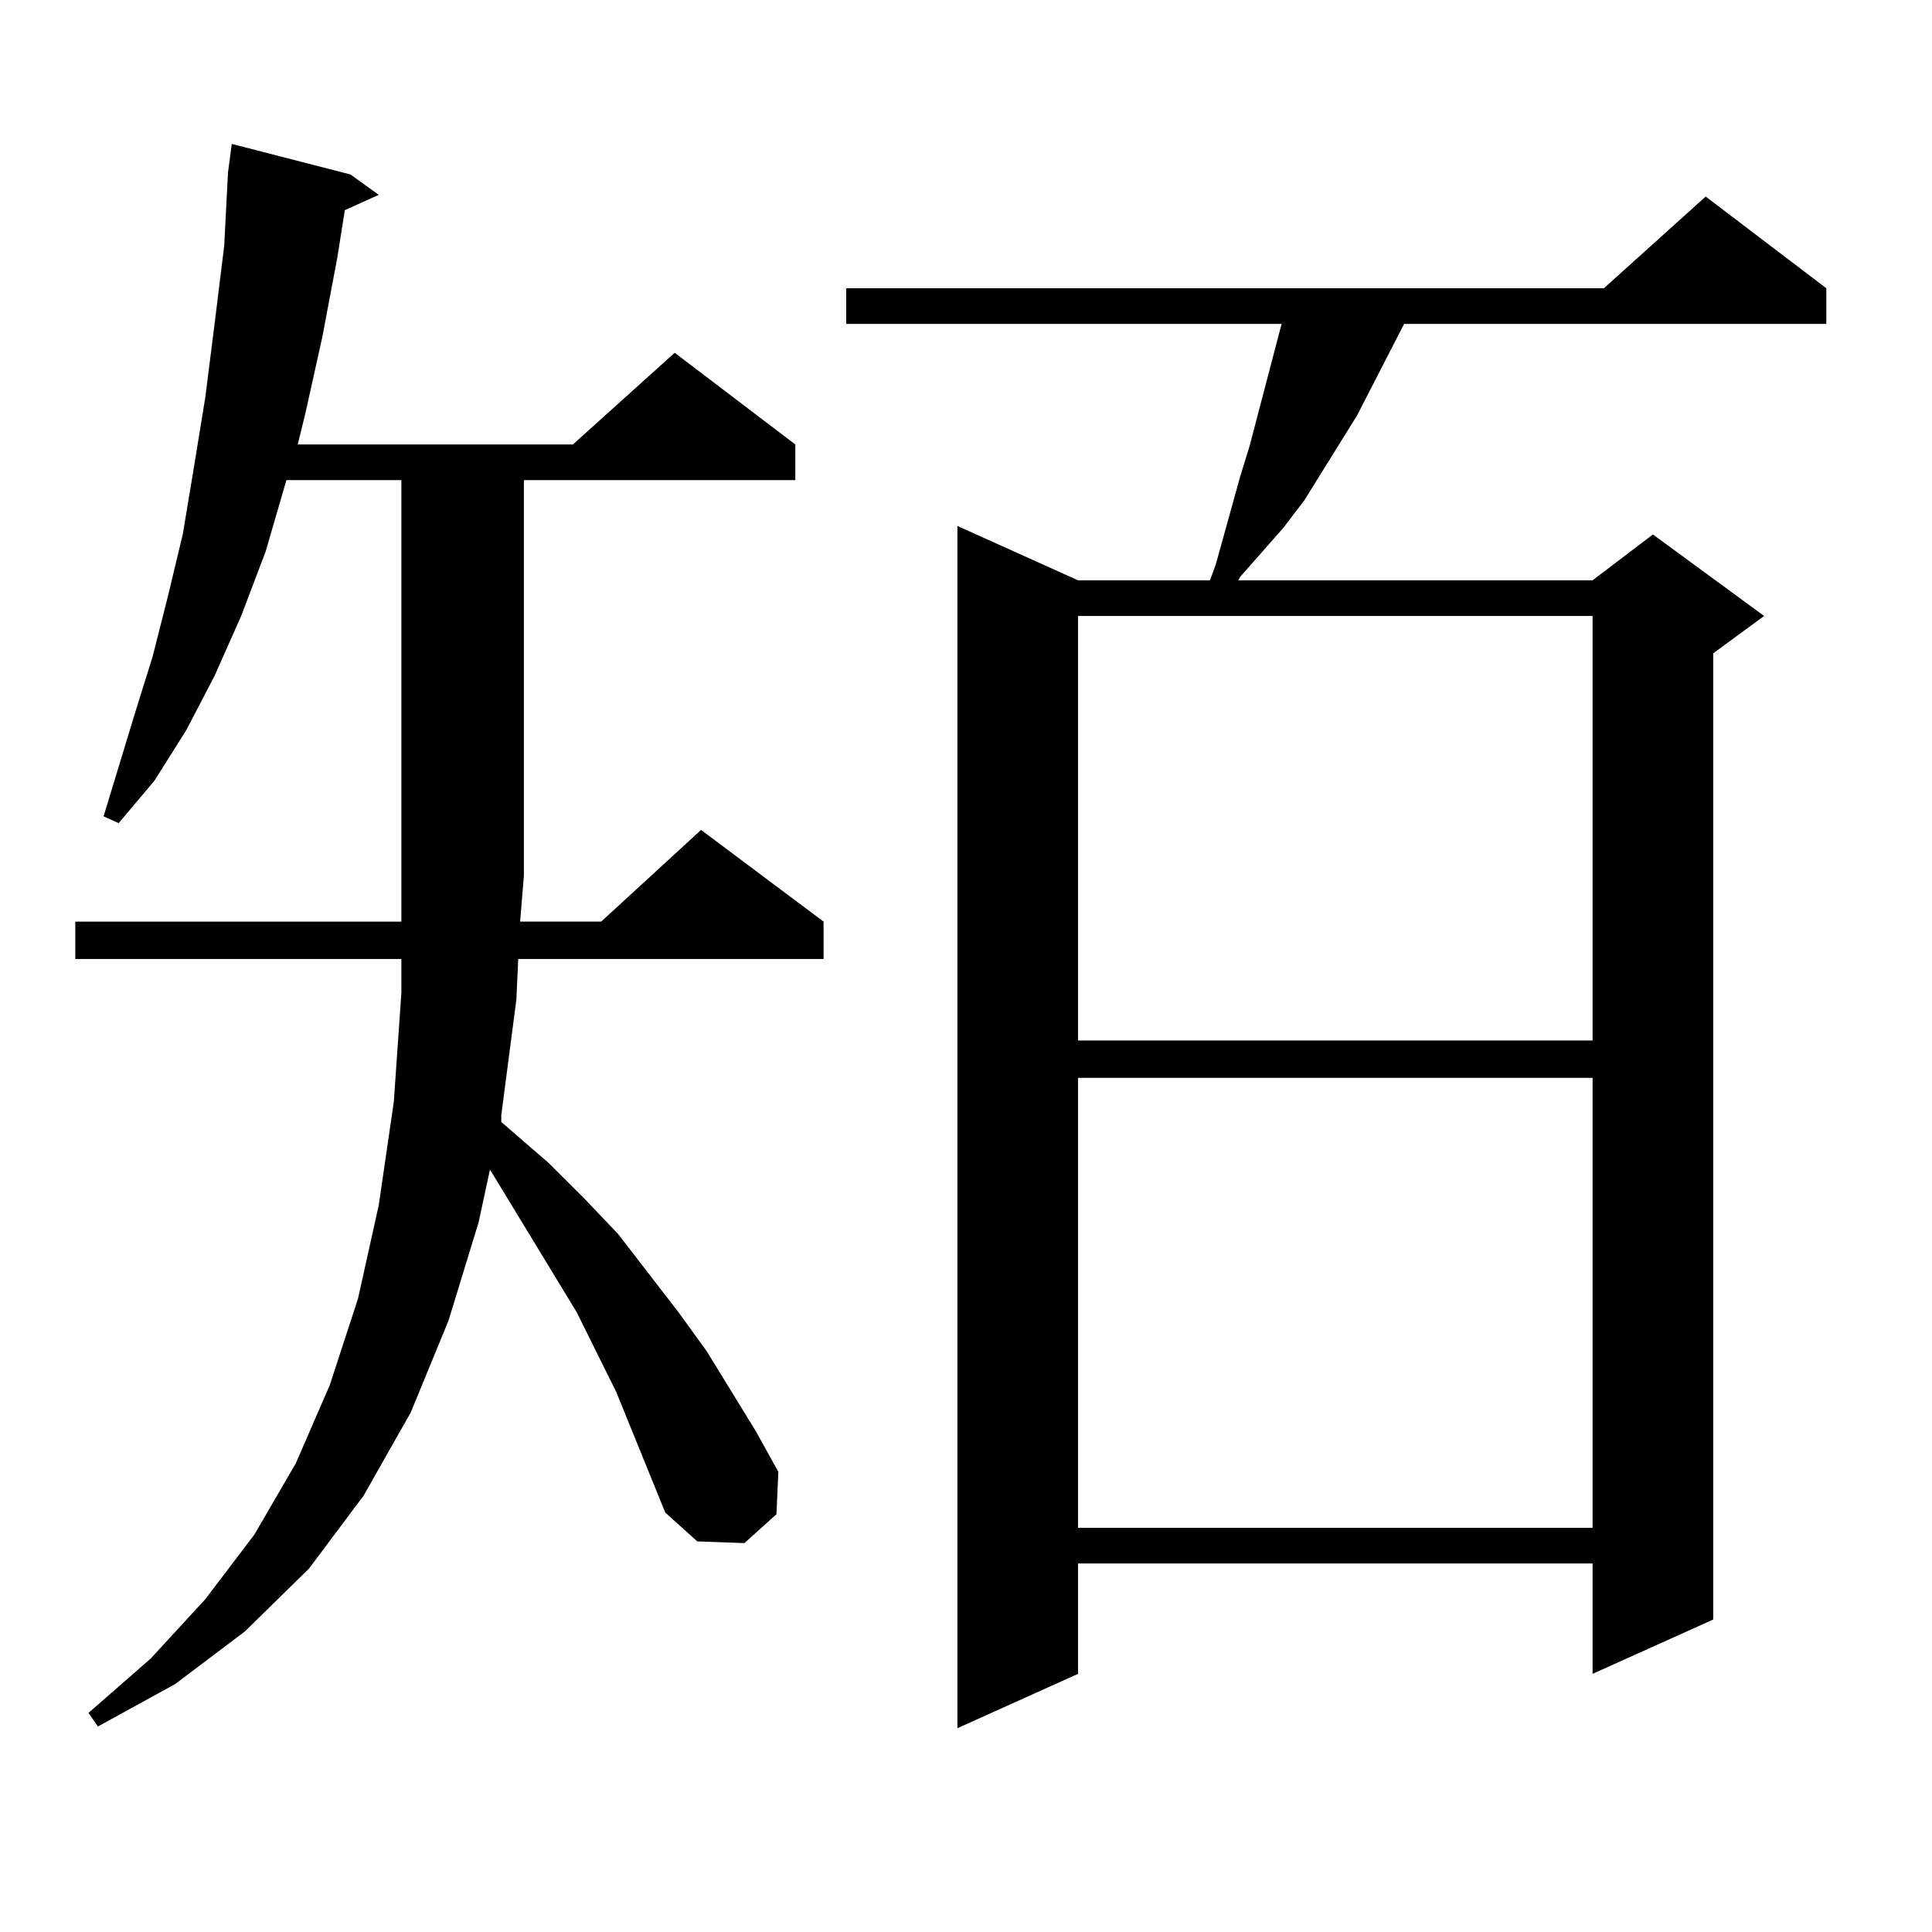
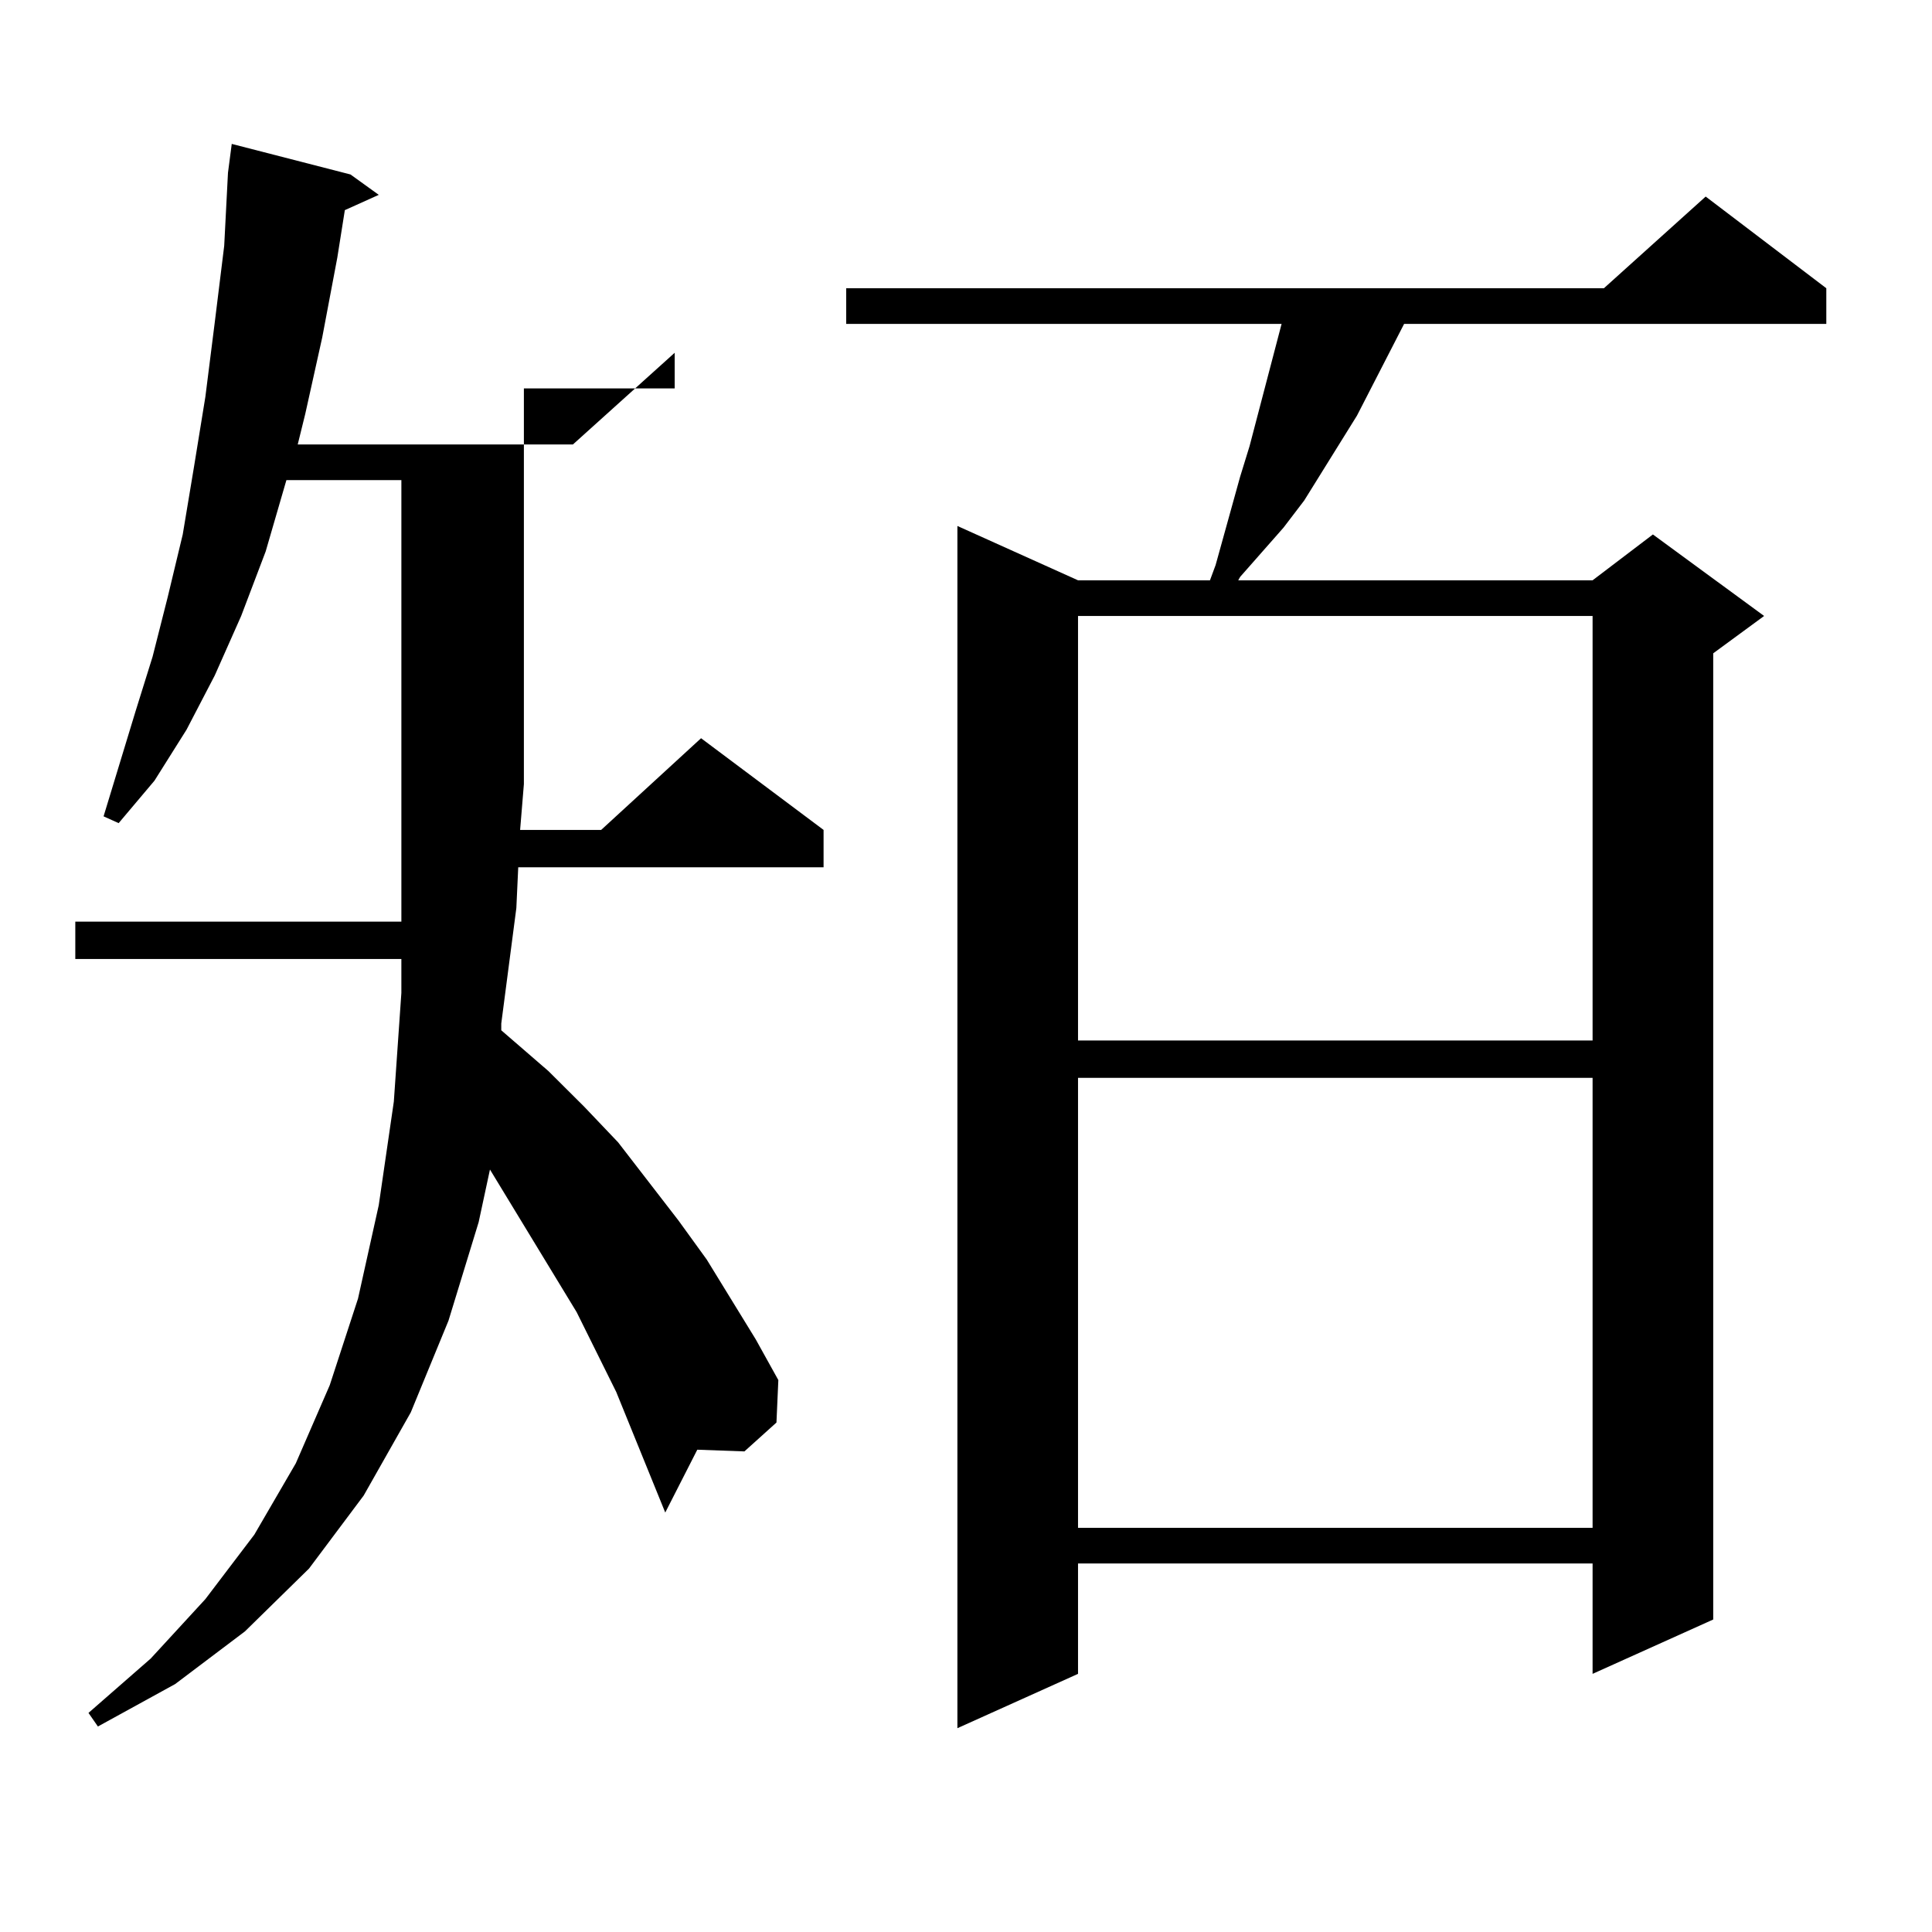
<svg xmlns="http://www.w3.org/2000/svg" version="1.1" id="图层_1" x="0px" y="0px" width="1000px" height="1000px" viewBox="0 0 1000 1000" enable-background="new 0 0 1000 1000" xml:space="preserve">
-   <path d="M344.333,782.887l-25.365-62.402l-20.487-41.309l-44.877-73.828l-5.854,27.246l-15.609,50.977l-19.512,47.461l-24.39,43.066  l-28.292,37.793l-33.17,32.52l-36.097,27.246l-39.999,21.973l-4.878-7.031l32.194-28.125l28.292-30.762l25.365-33.398l21.463-36.914  l17.561-40.43l14.634-44.824l10.731-48.34l7.805-53.613l3.902-56.25v-17.578H38.975v-19.336h168.776v-23.73V248.512H148.24  l-10.731,36.914l-12.683,33.398l-13.658,30.762l-14.634,28.125l-16.585,26.367l-18.536,21.973l-7.805-3.516l16.585-54.492  l8.78-28.125l7.805-30.762l7.805-32.52l5.854-35.156l5.854-36.035l4.878-38.672l4.878-39.551l1.951-37.793l1.951-14.941  l61.462,15.82l14.634,10.547l-17.561,7.91l-3.902,24.609l-7.805,41.309l-8.78,39.551l-3.902,15.82h142.436l52.682-47.461  l62.438,47.461v18.457H271.164v204.785l-1.951,23.73h41.95l51.706-47.461l63.413,47.461v19.336H268.237l-0.976,21.094l-7.805,59.766  v3.516l24.39,21.094l18.536,18.457l17.561,18.457l31.219,40.43l14.634,20.215l25.365,41.309l11.707,21.094l-0.976,21.973  l-16.585,14.941l-24.39-0.879L344.333,782.887z M945.294,149.195v18.457H726.763l-24.39,47.461l-27.316,43.945l-10.731,14.063  l-22.438,25.488l-0.976,1.758h183.41l31.219-23.73l57.56,42.188l-26.341,19.336v500.098l-62.438,28.125v-57.129H557.986v57.129  l-62.438,28.125V272.242l62.438,28.125h68.291l2.927-7.91l12.683-45.703l4.878-15.82l16.585-63.281h-225.36v-18.457h392.186  l52.682-47.461L945.294,149.195z M557.986,318.824v219.727h266.335V318.824H557.986z M557.986,557.887v232.91h266.335v-232.91  H557.986z" />
+   <path d="M344.333,782.887l-25.365-62.402l-20.487-41.309l-44.877-73.828l-5.854,27.246l-15.609,50.977l-19.512,47.461l-24.39,43.066  l-28.292,37.793l-33.17,32.52l-36.097,27.246l-39.999,21.973l-4.878-7.031l32.194-28.125l28.292-30.762l25.365-33.398l21.463-36.914  l17.561-40.43l14.634-44.824l10.731-48.34l7.805-53.613l3.902-56.25v-17.578H38.975v-19.336h168.776v-23.73V248.512H148.24  l-10.731,36.914l-12.683,33.398l-13.658,30.762l-14.634,28.125l-16.585,26.367l-18.536,21.973l-7.805-3.516l16.585-54.492  l8.78-28.125l7.805-30.762l7.805-32.52l5.854-35.156l5.854-36.035l4.878-38.672l4.878-39.551l1.951-37.793l1.951-14.941  l61.462,15.82l14.634,10.547l-17.561,7.91l-3.902,24.609l-7.805,41.309l-8.78,39.551l-3.902,15.82h142.436l52.682-47.461  v18.457H271.164v204.785l-1.951,23.73h41.95l51.706-47.461l63.413,47.461v19.336H268.237l-0.976,21.094l-7.805,59.766  v3.516l24.39,21.094l18.536,18.457l17.561,18.457l31.219,40.43l14.634,20.215l25.365,41.309l11.707,21.094l-0.976,21.973  l-16.585,14.941l-24.39-0.879L344.333,782.887z M945.294,149.195v18.457H726.763l-24.39,47.461l-27.316,43.945l-10.731,14.063  l-22.438,25.488l-0.976,1.758h183.41l31.219-23.73l57.56,42.188l-26.341,19.336v500.098l-62.438,28.125v-57.129H557.986v57.129  l-62.438,28.125V272.242l62.438,28.125h68.291l2.927-7.91l12.683-45.703l4.878-15.82l16.585-63.281h-225.36v-18.457h392.186  l52.682-47.461L945.294,149.195z M557.986,318.824v219.727h266.335V318.824H557.986z M557.986,557.887v232.91h266.335v-232.91  H557.986z" />
</svg>